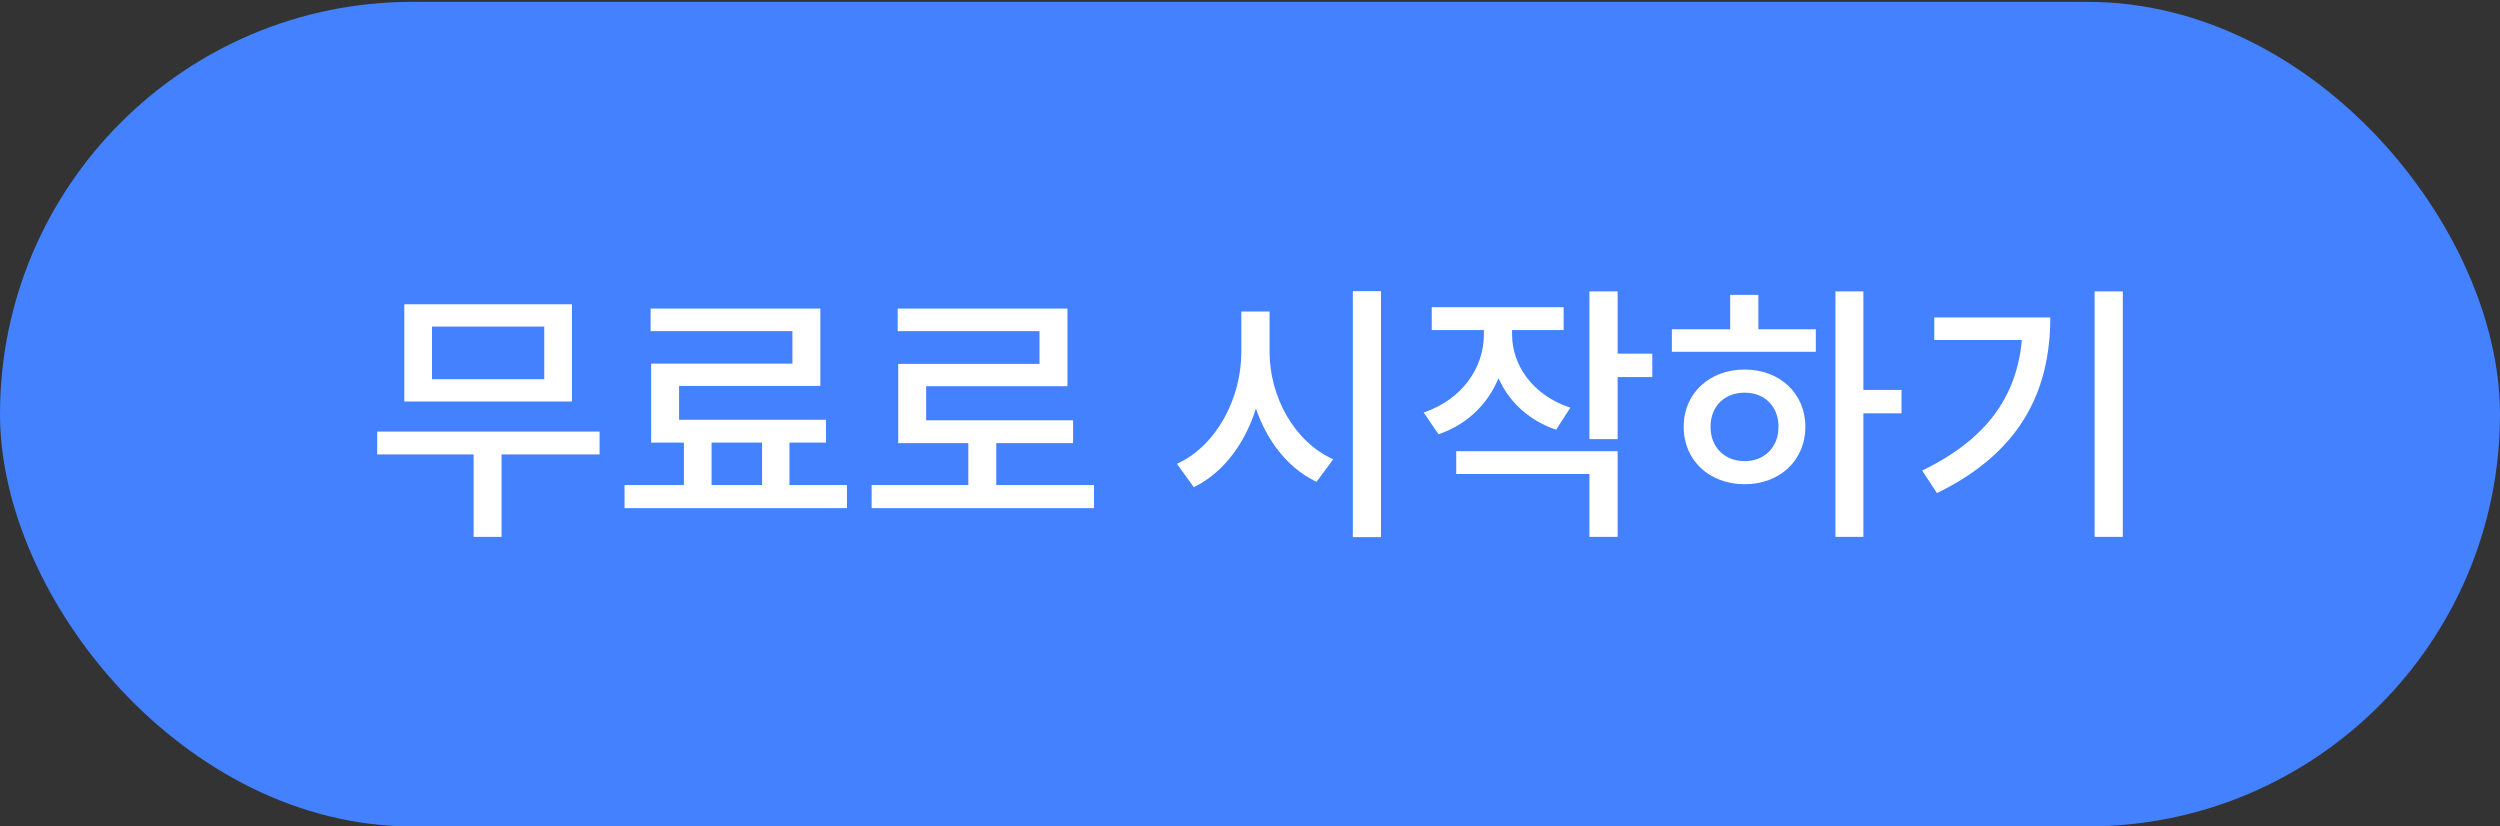
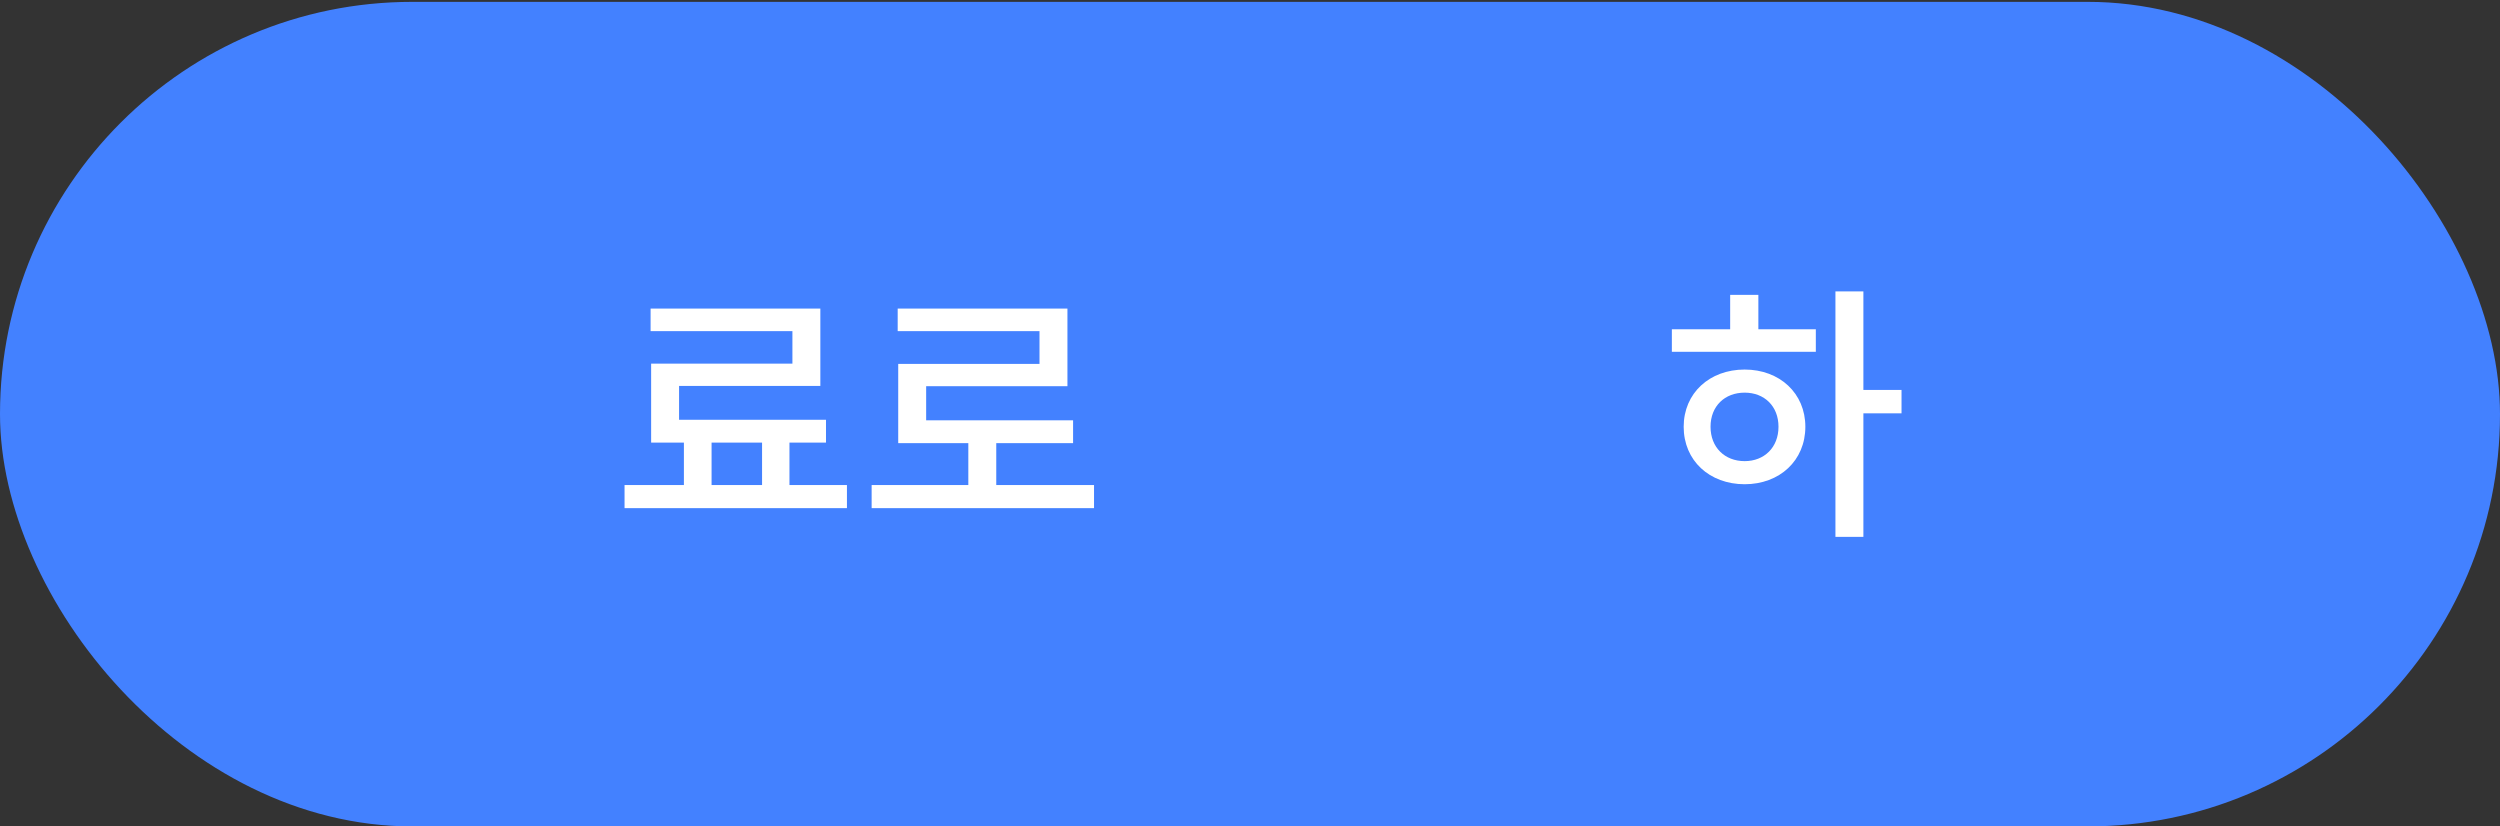
<svg xmlns="http://www.w3.org/2000/svg" width="121" height="40" viewBox="0 0 121 40" fill="none">
  <rect x="0" y="0" width="121" height="40" fill="#333333" stroke="none" />
  <rect y="0.09" width="121" height="39.908" rx="19.954" fill="#4381FF" />
-   <path d="M18.256 20.889H29.02V21.994H18.256V20.889ZM22.923 21.578H24.275V25.985H22.923V21.578ZM19.569 14.727H27.681V19.433H19.569V14.727ZM26.342 15.806H20.908V18.354H26.342V15.806Z" fill="white" />
  <path d="M33.101 21.045H34.44V23.918H33.101V21.045ZM36.884 21.032H38.21V23.905H36.884V21.032ZM30.228 23.476H40.992V24.594H30.228V23.476ZM31.489 14.935H39.705V18.679H32.867V20.902H31.515V17.6H38.353V16.027H31.489V14.935ZM31.515 20.317H39.978V21.422H31.515V20.317Z" fill="white" />
  <path d="M42.187 23.476H52.951V24.594H42.187V23.476ZM46.867 21.058H48.219V23.931H46.867V21.058ZM43.448 14.935H51.664V18.692H44.826V20.902H43.474V17.613H50.312V16.027H43.448V14.935ZM43.474 20.343H51.937V21.448H43.474V20.343Z" fill="white" />
-   <path d="M60.081 15.078H61.2V17.028C61.2 19.901 59.913 22.54 57.781 23.58L56.962 22.449C58.859 21.591 60.081 19.303 60.081 17.028V15.078ZM60.342 15.078H61.447V17.028C61.447 19.212 62.656 21.396 64.528 22.228L63.721 23.32C61.629 22.332 60.342 19.797 60.342 17.028V15.078ZM65.477 14.09H66.841V25.998H65.477V14.09Z" fill="white" />
-   <path d="M71.82 15.325H72.938V16.183C72.938 18.393 71.728 20.304 69.623 21.019L68.907 19.966C70.779 19.329 71.82 17.795 71.82 16.183V15.325ZM72.079 15.325H73.184V16.183C73.184 17.678 74.186 19.134 76.005 19.732L75.317 20.798C73.237 20.096 72.079 18.263 72.079 16.183V15.325ZM69.297 14.87H75.68V15.975H69.297V14.87ZM76.928 14.103H78.293V21.253H76.928V14.103ZM77.916 17.119H79.971V18.25H77.916V17.119ZM70.481 21.838H78.293V25.985H76.928V22.943H70.481V21.838Z" fill="white" />
  <path d="M88.835 14.103H90.188V25.985H88.835V14.103ZM89.876 18.874H92.034V20.005H89.876V18.874ZM80.918 15.936H87.886V17.028H80.918V15.936ZM84.442 17.886C86.132 17.886 87.379 19.03 87.379 20.655C87.379 22.293 86.132 23.437 84.442 23.437C82.739 23.437 81.49 22.293 81.49 20.655C81.49 19.03 82.739 17.886 84.442 17.886ZM84.442 19.004C83.48 19.004 82.79 19.654 82.79 20.655C82.79 21.656 83.48 22.319 84.442 22.319C85.391 22.319 86.079 21.656 86.079 20.655C86.079 19.654 85.391 19.004 84.442 19.004ZM83.74 14.272H85.105V16.391H83.74V14.272Z" fill="white" />
-   <path d="M101.379 14.103H102.744V25.985H101.379V14.103ZM97.895 15.364H99.234C99.234 18.887 97.83 21.877 93.748 23.866L93.033 22.774C96.452 21.123 97.895 18.77 97.895 15.598V15.364ZM93.618 15.364H98.506V16.456H93.618V15.364Z" fill="white" />
</svg>